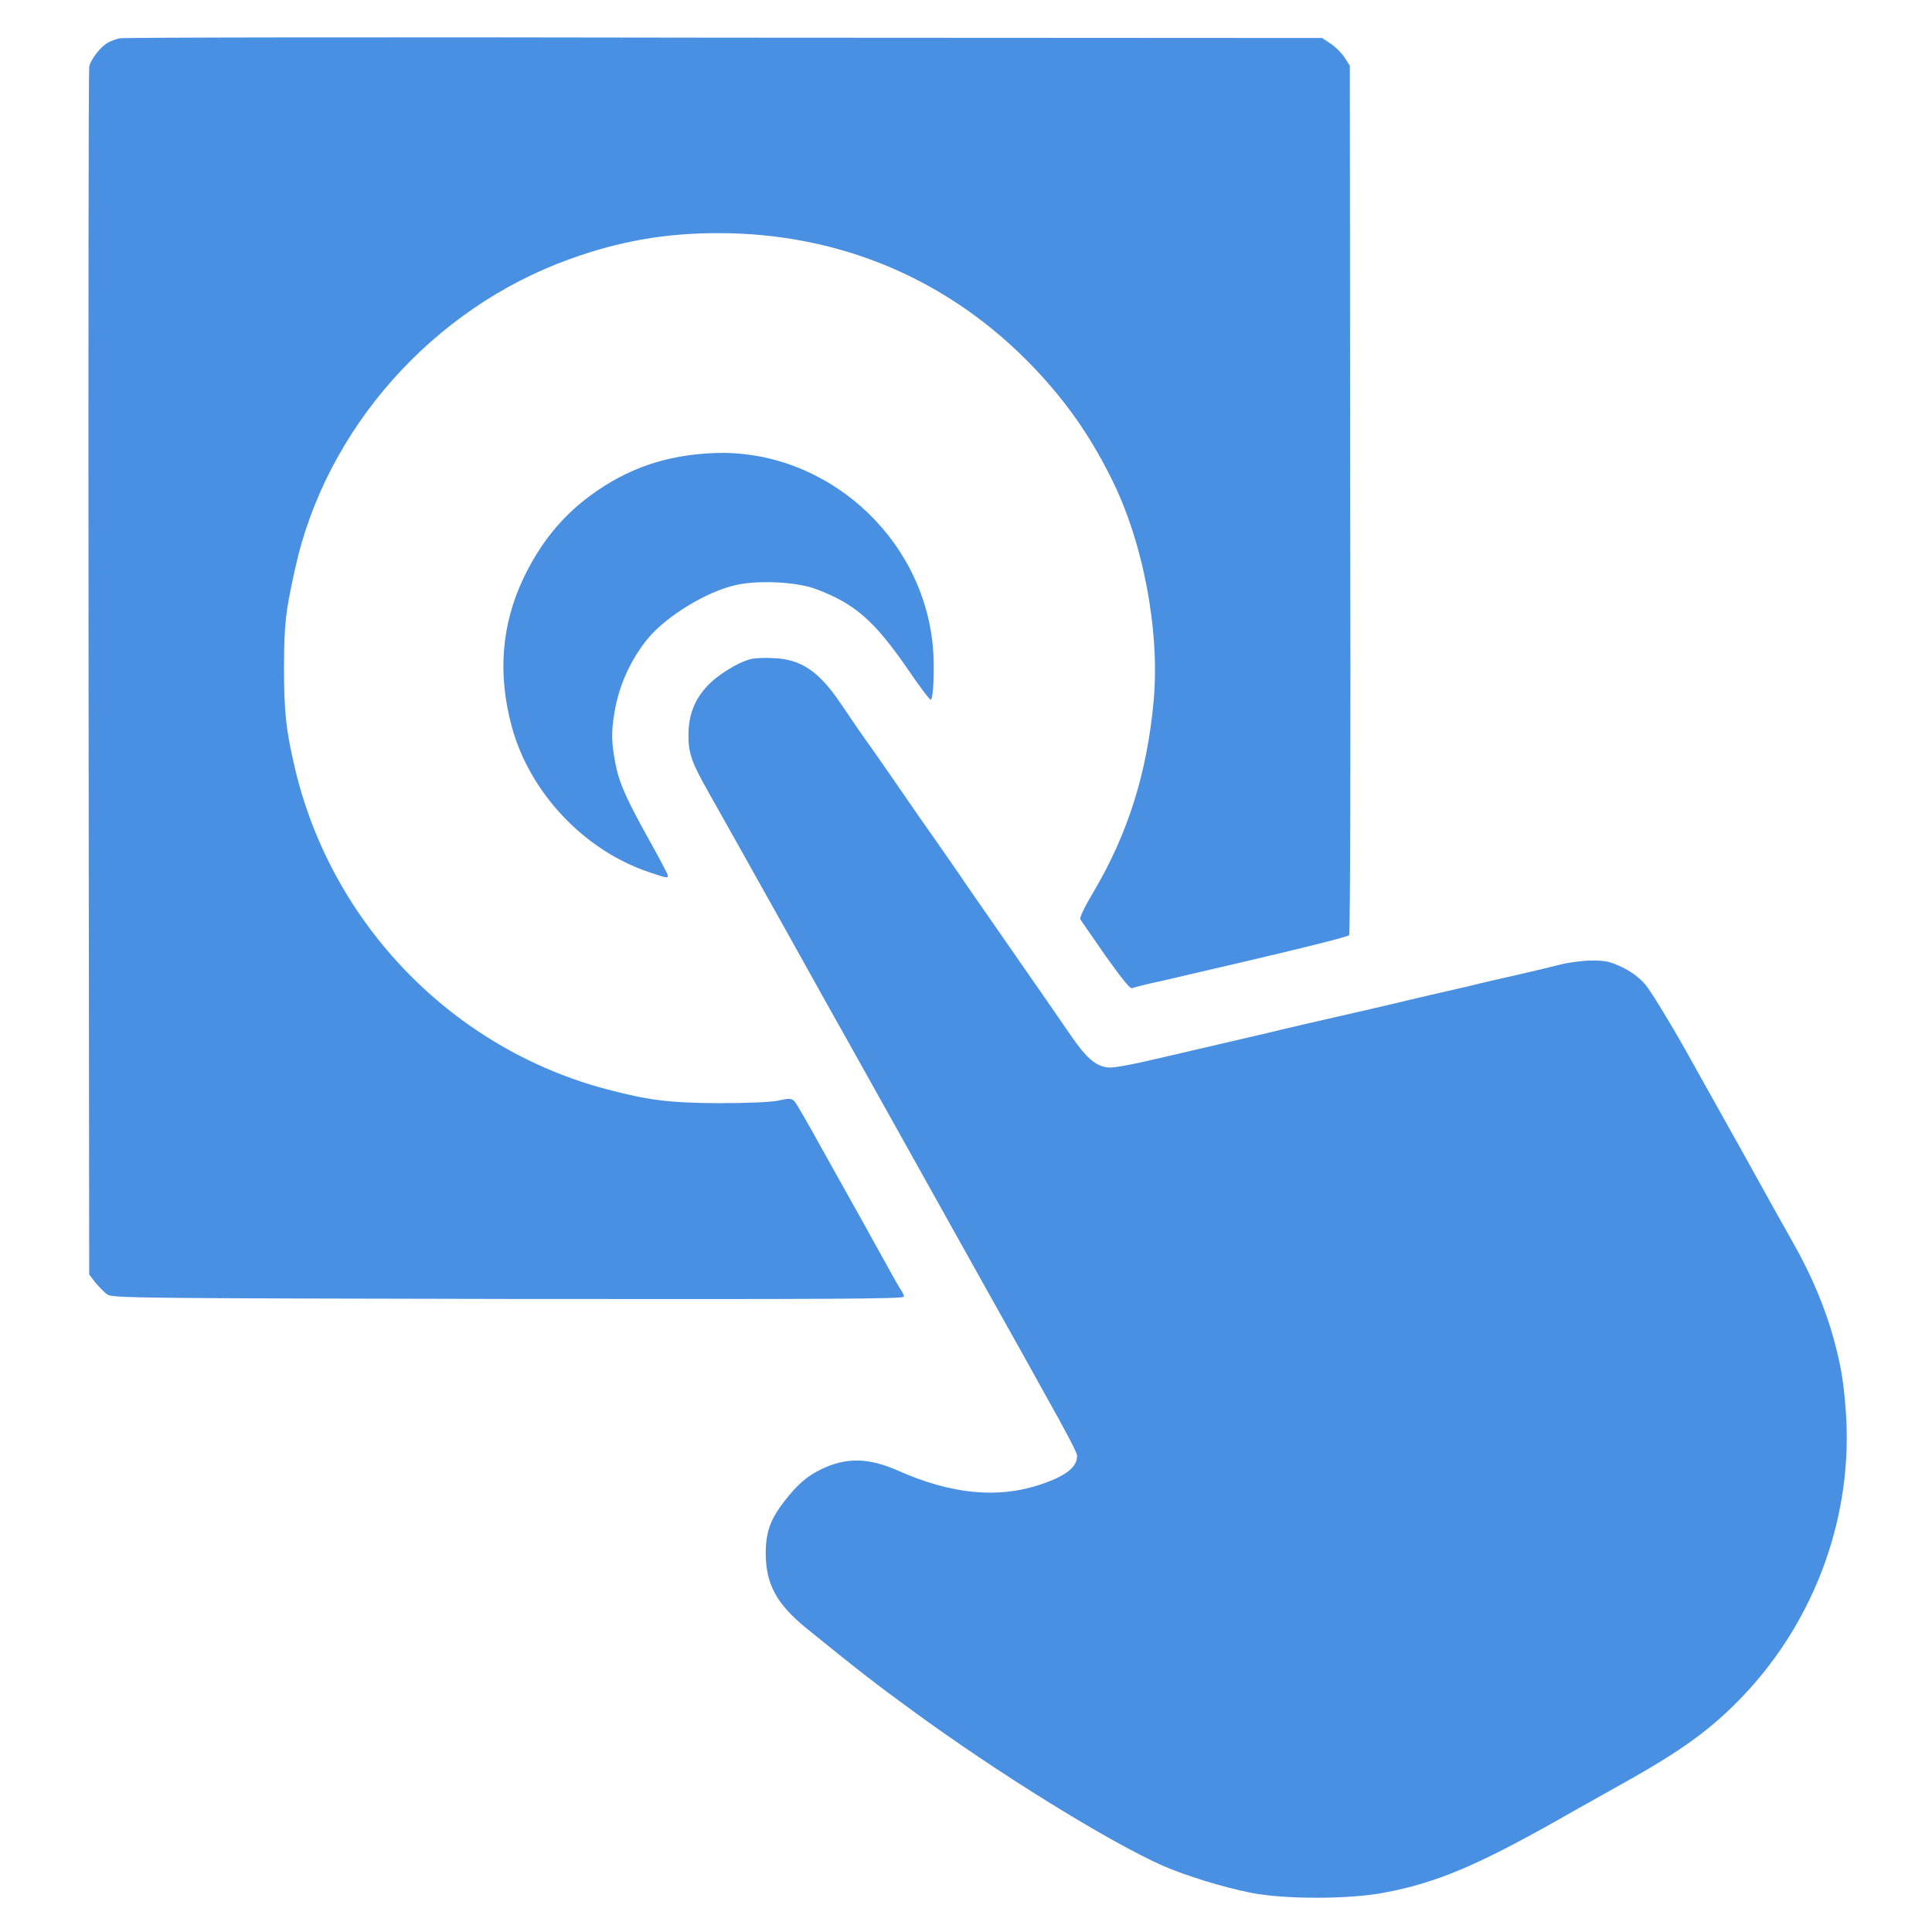
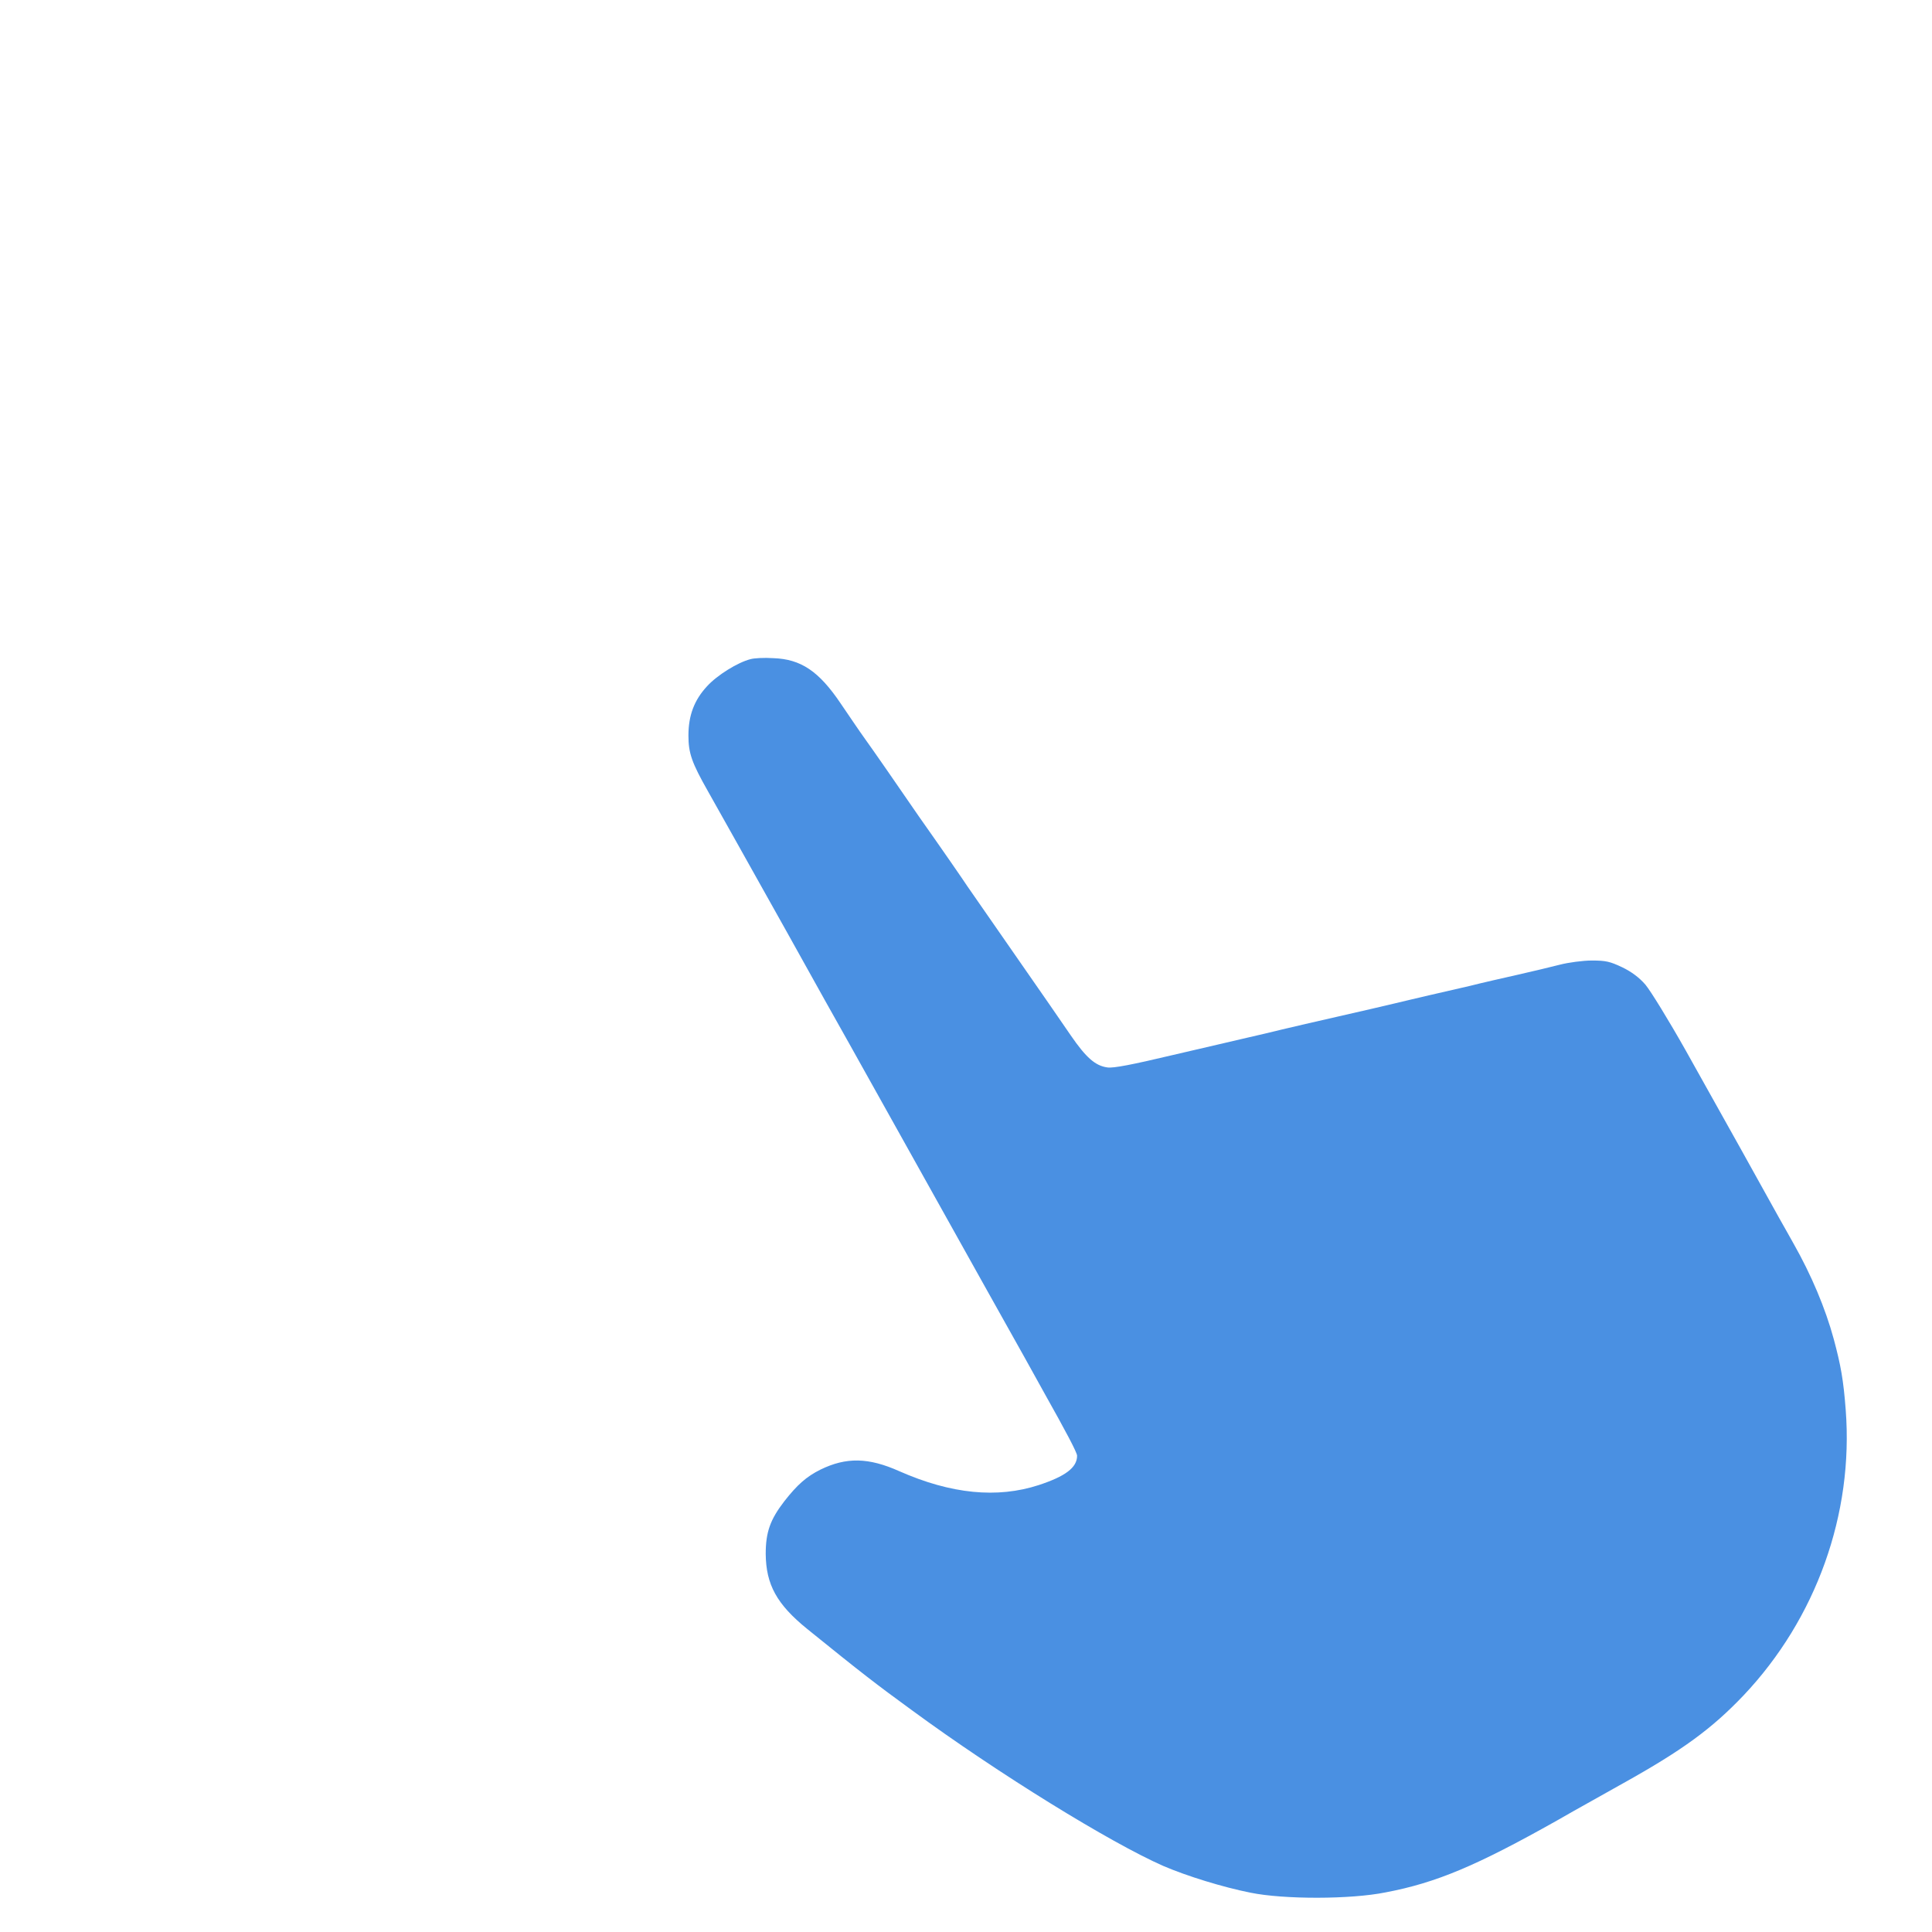
<svg xmlns="http://www.w3.org/2000/svg" version="1.1" id="Слой_1" x="0px" y="0px" viewBox="0 0 60 60" style="enable-background:new 0 0 60 60;" xml:space="preserve">
  <style type="text/css">
	.st0{fill:#4A90E2;}
</style>
  <g transform="translate(0,900) scale(0.1,-0.1)">
-     <path class="st0" d="M37,8988.1c-1.1-0.3-2.7-0.9-3.4-1.3c-2.4-1.3-5.5-5.3-5.9-7.6c-0.2-1.2-0.3-86.1-0.2-188.6l0.2-186.4l1.9-2.5   c1.1-1.3,2.7-3,3.7-3.7c1.7-1.1,7-1.2,124.6-1.4c99.9-0.1,122.8,0,122.8,0.7c0,0.5-0.4,1.4-0.9,2.1c-0.5,0.7-2,3.3-3.3,5.7   c-1.3,2.4-5.1,9.1-8.3,15c-3.3,5.8-9.2,16.5-13.2,23.6c-3.9,7.1-7.6,13.5-8.2,14.2c-1,1-1.5,1.1-5.1,0.3c-2.5-0.5-9.6-0.8-18.6-0.8   c-15.4,0.1-21.7,0.9-34.6,4.3c-47.9,12.6-85.5,51.3-96.9,99.7c-2.8,11.8-3.4,17.5-3.4,31.6c0.1,13.6,0.4,16.5,3.4,30.2   c9.5,43.6,42.8,81.1,85.5,96.4c15.3,5.5,29.5,8,45.9,8c38.1,0,72-14.5,98-41.7c10-10.5,17.4-21,24-34.2   c10-19.8,15.2-47.4,13.3-69.1c-2-22.4-8-41.5-18.6-59.4c-2.9-4.9-4.5-8.2-4.2-8.7c0.3-0.5,3.8-5.5,7.8-11.3   c4.7-6.6,7.6-10.3,8.2-10.1c0.5,0.2,4.7,1.3,9.4,2.3c41.2,9.5,57.7,13.6,58.1,14.2c0.3,0.5,0.5,61.4,0.3,135.4l-0.1,134.6l-1.6,2.5   c-0.9,1.4-2.8,3.3-4.3,4.3l-2.7,1.8l-185.8,0.1C122.6,8988.5,38.1,8988.4,37,8988.1z" />
-     <path class="st0" d="M221.8,8859.3c-15-0.6-27.1-4.8-38.6-13.3c-8.9-6.6-15.5-14.8-20.7-25.7c-6.8-14.4-8-29.8-3.5-46.2   c5.6-20.3,22.3-38.1,42.4-44.9c5.6-1.9,6-2,6-1.1c0,0.4-2.5,5.1-5.5,10.5c-7.3,13.1-9.6,18.1-10.8,24.4c-1.2,6.3-1.3,9.6-0.3,15.6   c1.4,8.6,5.1,16.6,10.4,23.1c5.8,7,18.3,14.6,27.3,16.6c7.1,1.6,18.8,1,24.8-1.2c12-4.5,18-9.6,28.4-24.6c3.7-5.5,7-9.8,7.3-9.8   c0.9,0,1.3,10,0.7,16.6C286.5,8833.7,256.1,8860.6,221.8,8859.3z" />
    <path class="st0" d="M233.1,8795.3c-4-1-10.4-5-13.5-8.4c-4-4.3-5.8-9.1-5.8-15.3c0-5.5,1-8.4,6.1-17.4c6-10.6,9.3-16.6,24.5-43.7   c7.9-14.2,16.7-30,19.5-34.9c5.3-9.4,15.6-28,42.5-76.1c8.8-15.7,16.8-30,17.8-31.9c6.9-12.3,10.3-18.7,10.3-19.7   c0-3.7-3.7-6.4-11.9-9.1c-12.9-4.2-27.2-2.8-43.3,4.3c-9.6,4.3-16.5,4.4-24.5,0.5c-4.4-2.2-7.2-4.7-11.2-9.8   c-4.4-5.7-5.8-9.6-5.8-16.4c0.1-9.5,3.4-15.6,12.9-23.3c16.8-13.6,21.6-17.3,32.6-25.3c26.7-19.6,61.6-41.1,78-48.3   c7.2-3.1,18.5-6.6,27.1-8.3c10.3-2.1,31-2.1,41.9,0.1c15.8,3,28.3,8.3,53.2,22.3c6.4,3.7,15.7,8.8,20.6,11.6   c18.5,10.3,27.6,17,37.4,27.3c22.5,23.8,34.2,56.3,31.7,88.7c-0.7,9.2-1.5,13.7-3.7,21.9c-2.6,9.6-7,20-12.5,29.7   c-1.3,2.4-3.4,6-4.5,8c-3.4,6.2-18.9,34-29,52c-5.3,9.4-10.9,18.5-12.5,20.4c-1.9,2.2-4.3,4-7.2,5.4c-3.8,1.8-5.1,2.1-9.4,2.1   c-2.8,0-7.3-0.6-10-1.3c-2.7-0.7-8.6-2.1-13-3.1s-11.1-2.5-15-3.5c-3.9-0.9-9.5-2.2-12.6-2.9c-3.1-0.7-8-1.9-11-2.6   c-2.9-0.7-10.7-2.5-17.3-4c-6.6-1.5-14.4-3.3-17.3-4c-2.9-0.7-7.8-1.9-11-2.6c-3.1-0.7-13.6-3.2-23.2-5.4   c-12.2-2.9-18.3-4.1-20.1-3.8c-3.7,0.5-6.6,3-11.4,10c-2.3,3.4-10,14.5-17.1,24.7c-7.1,10.2-13.8,19.9-15,21.6   c-1.1,1.7-7.8,11.4-15,21.6c-7,10.2-14.5,21-16.6,23.9c-2.1,2.9-5.5,8-7.7,11.2c-6.8,10.1-12.4,13.8-20.9,14.1   C237.3,8795.8,234.1,8795.6,233.1,8795.3z" />
  </g>
</svg>